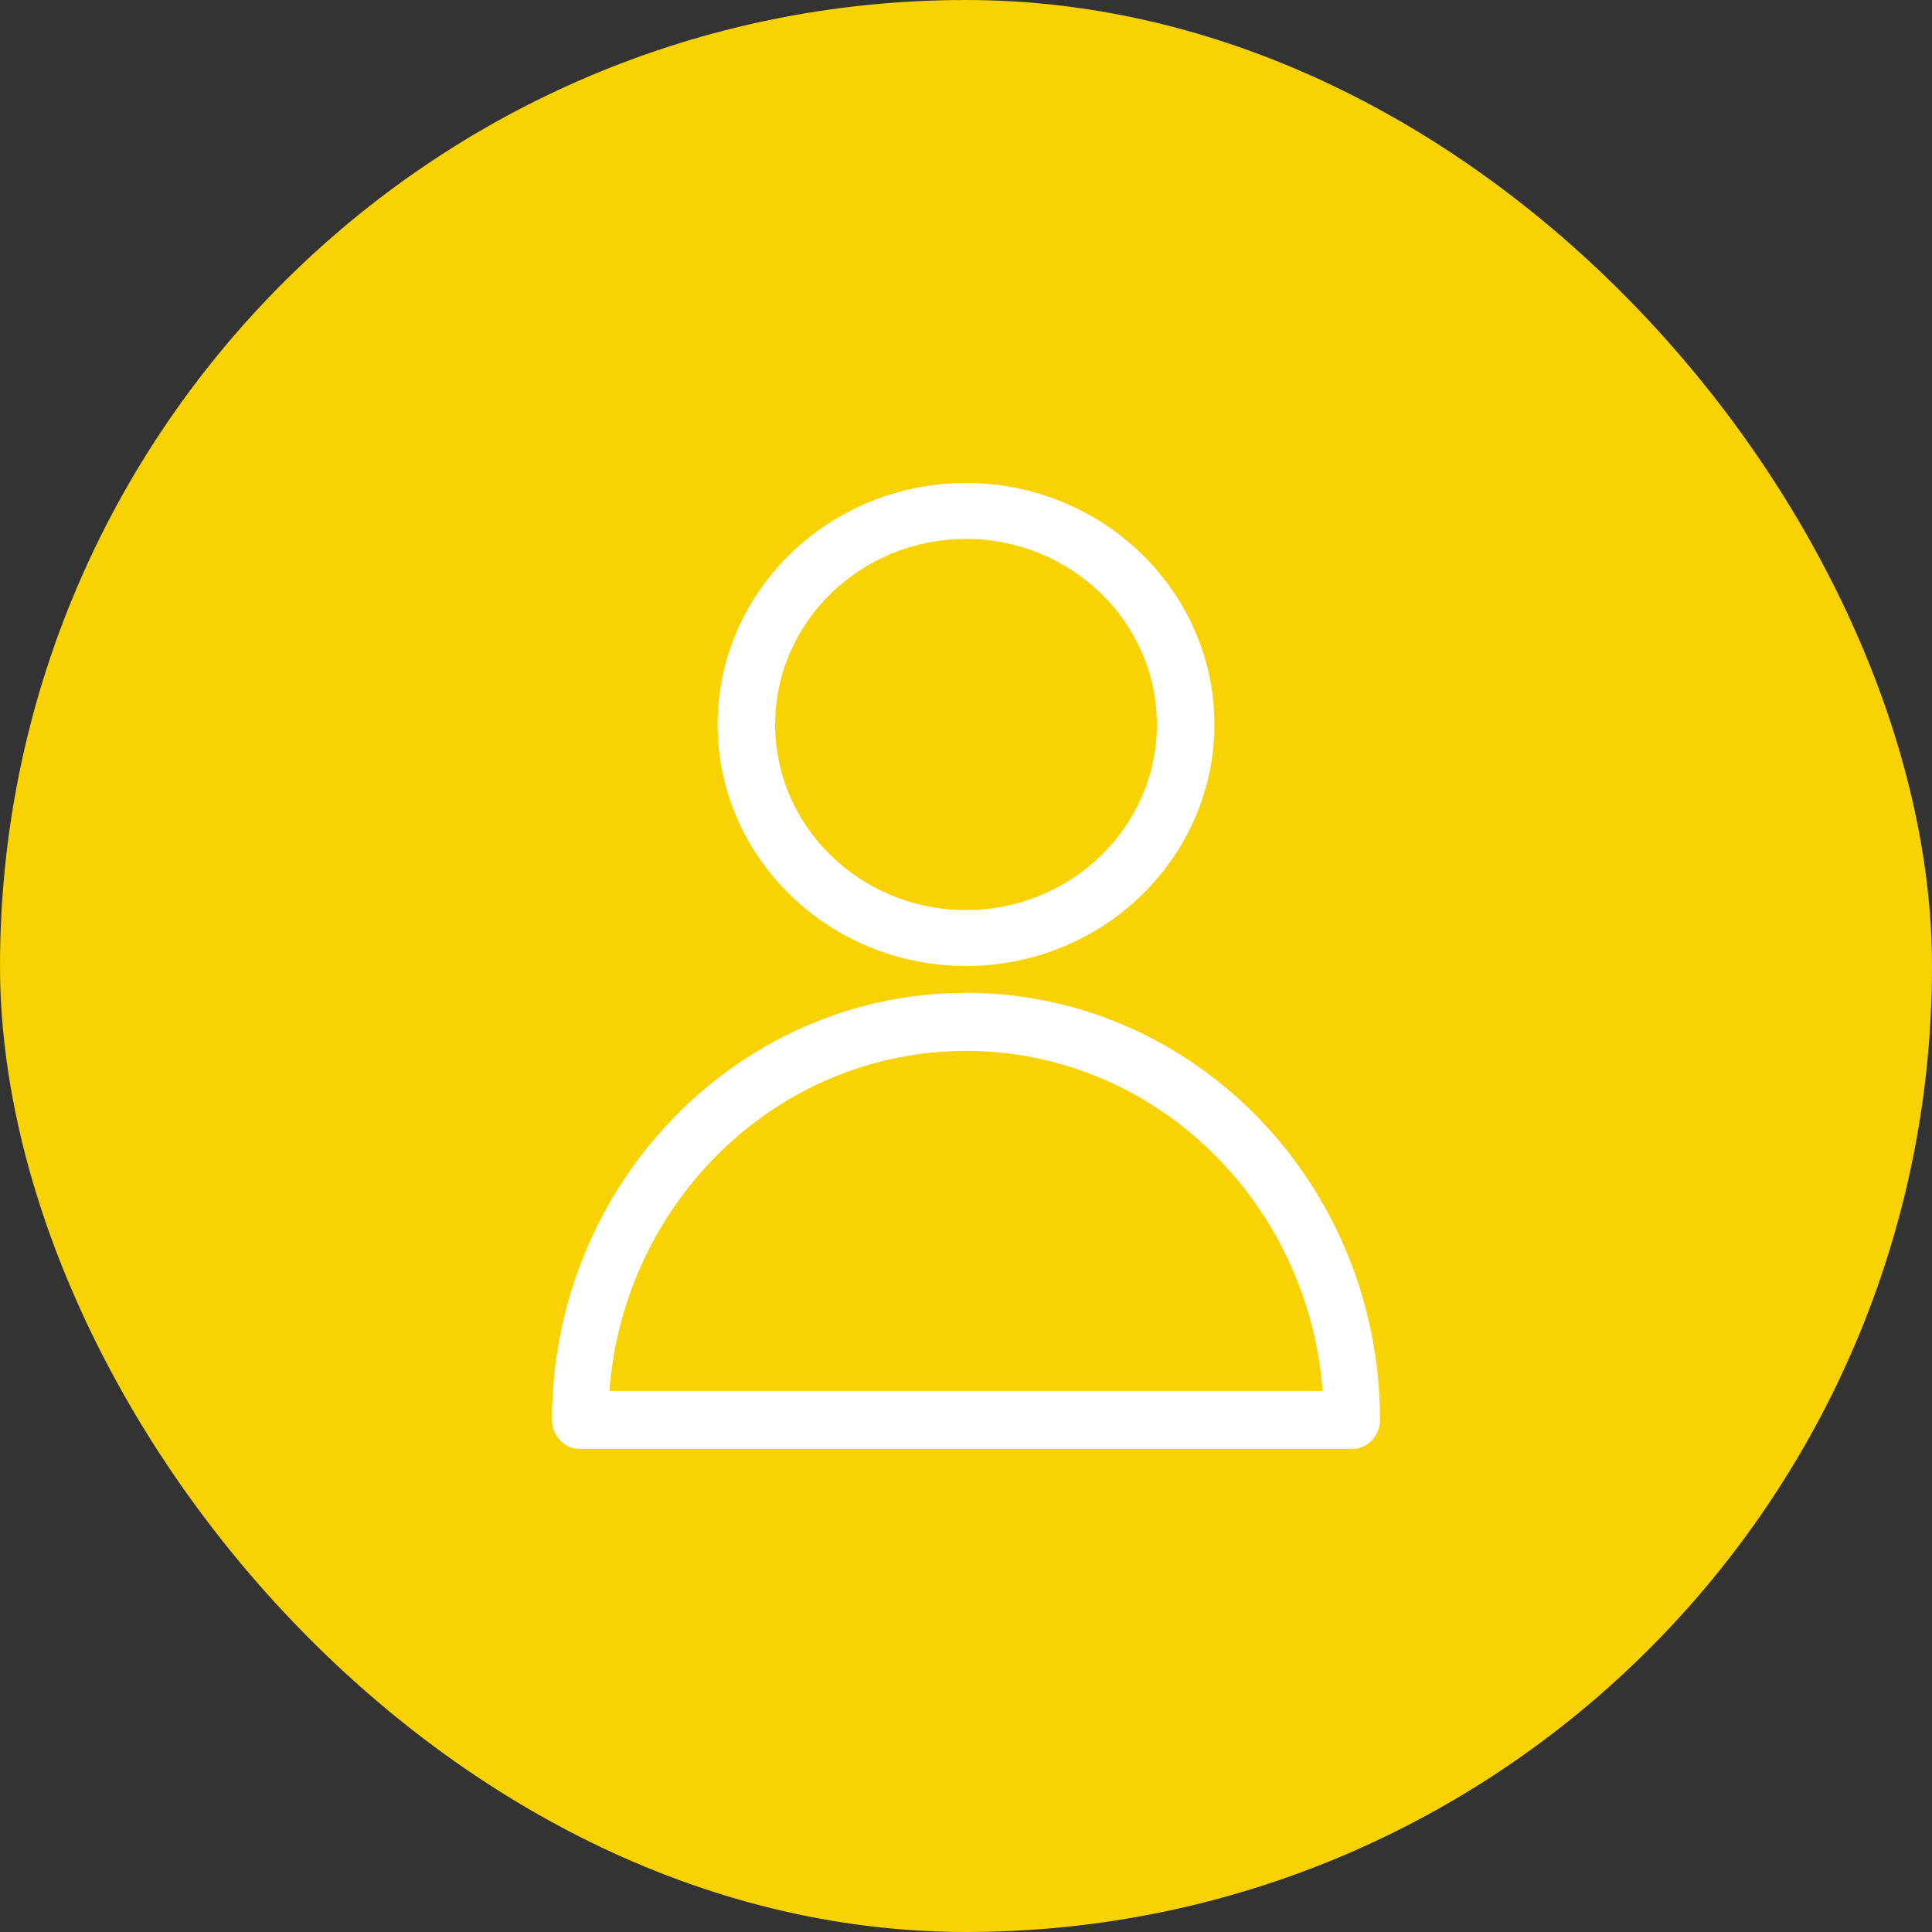
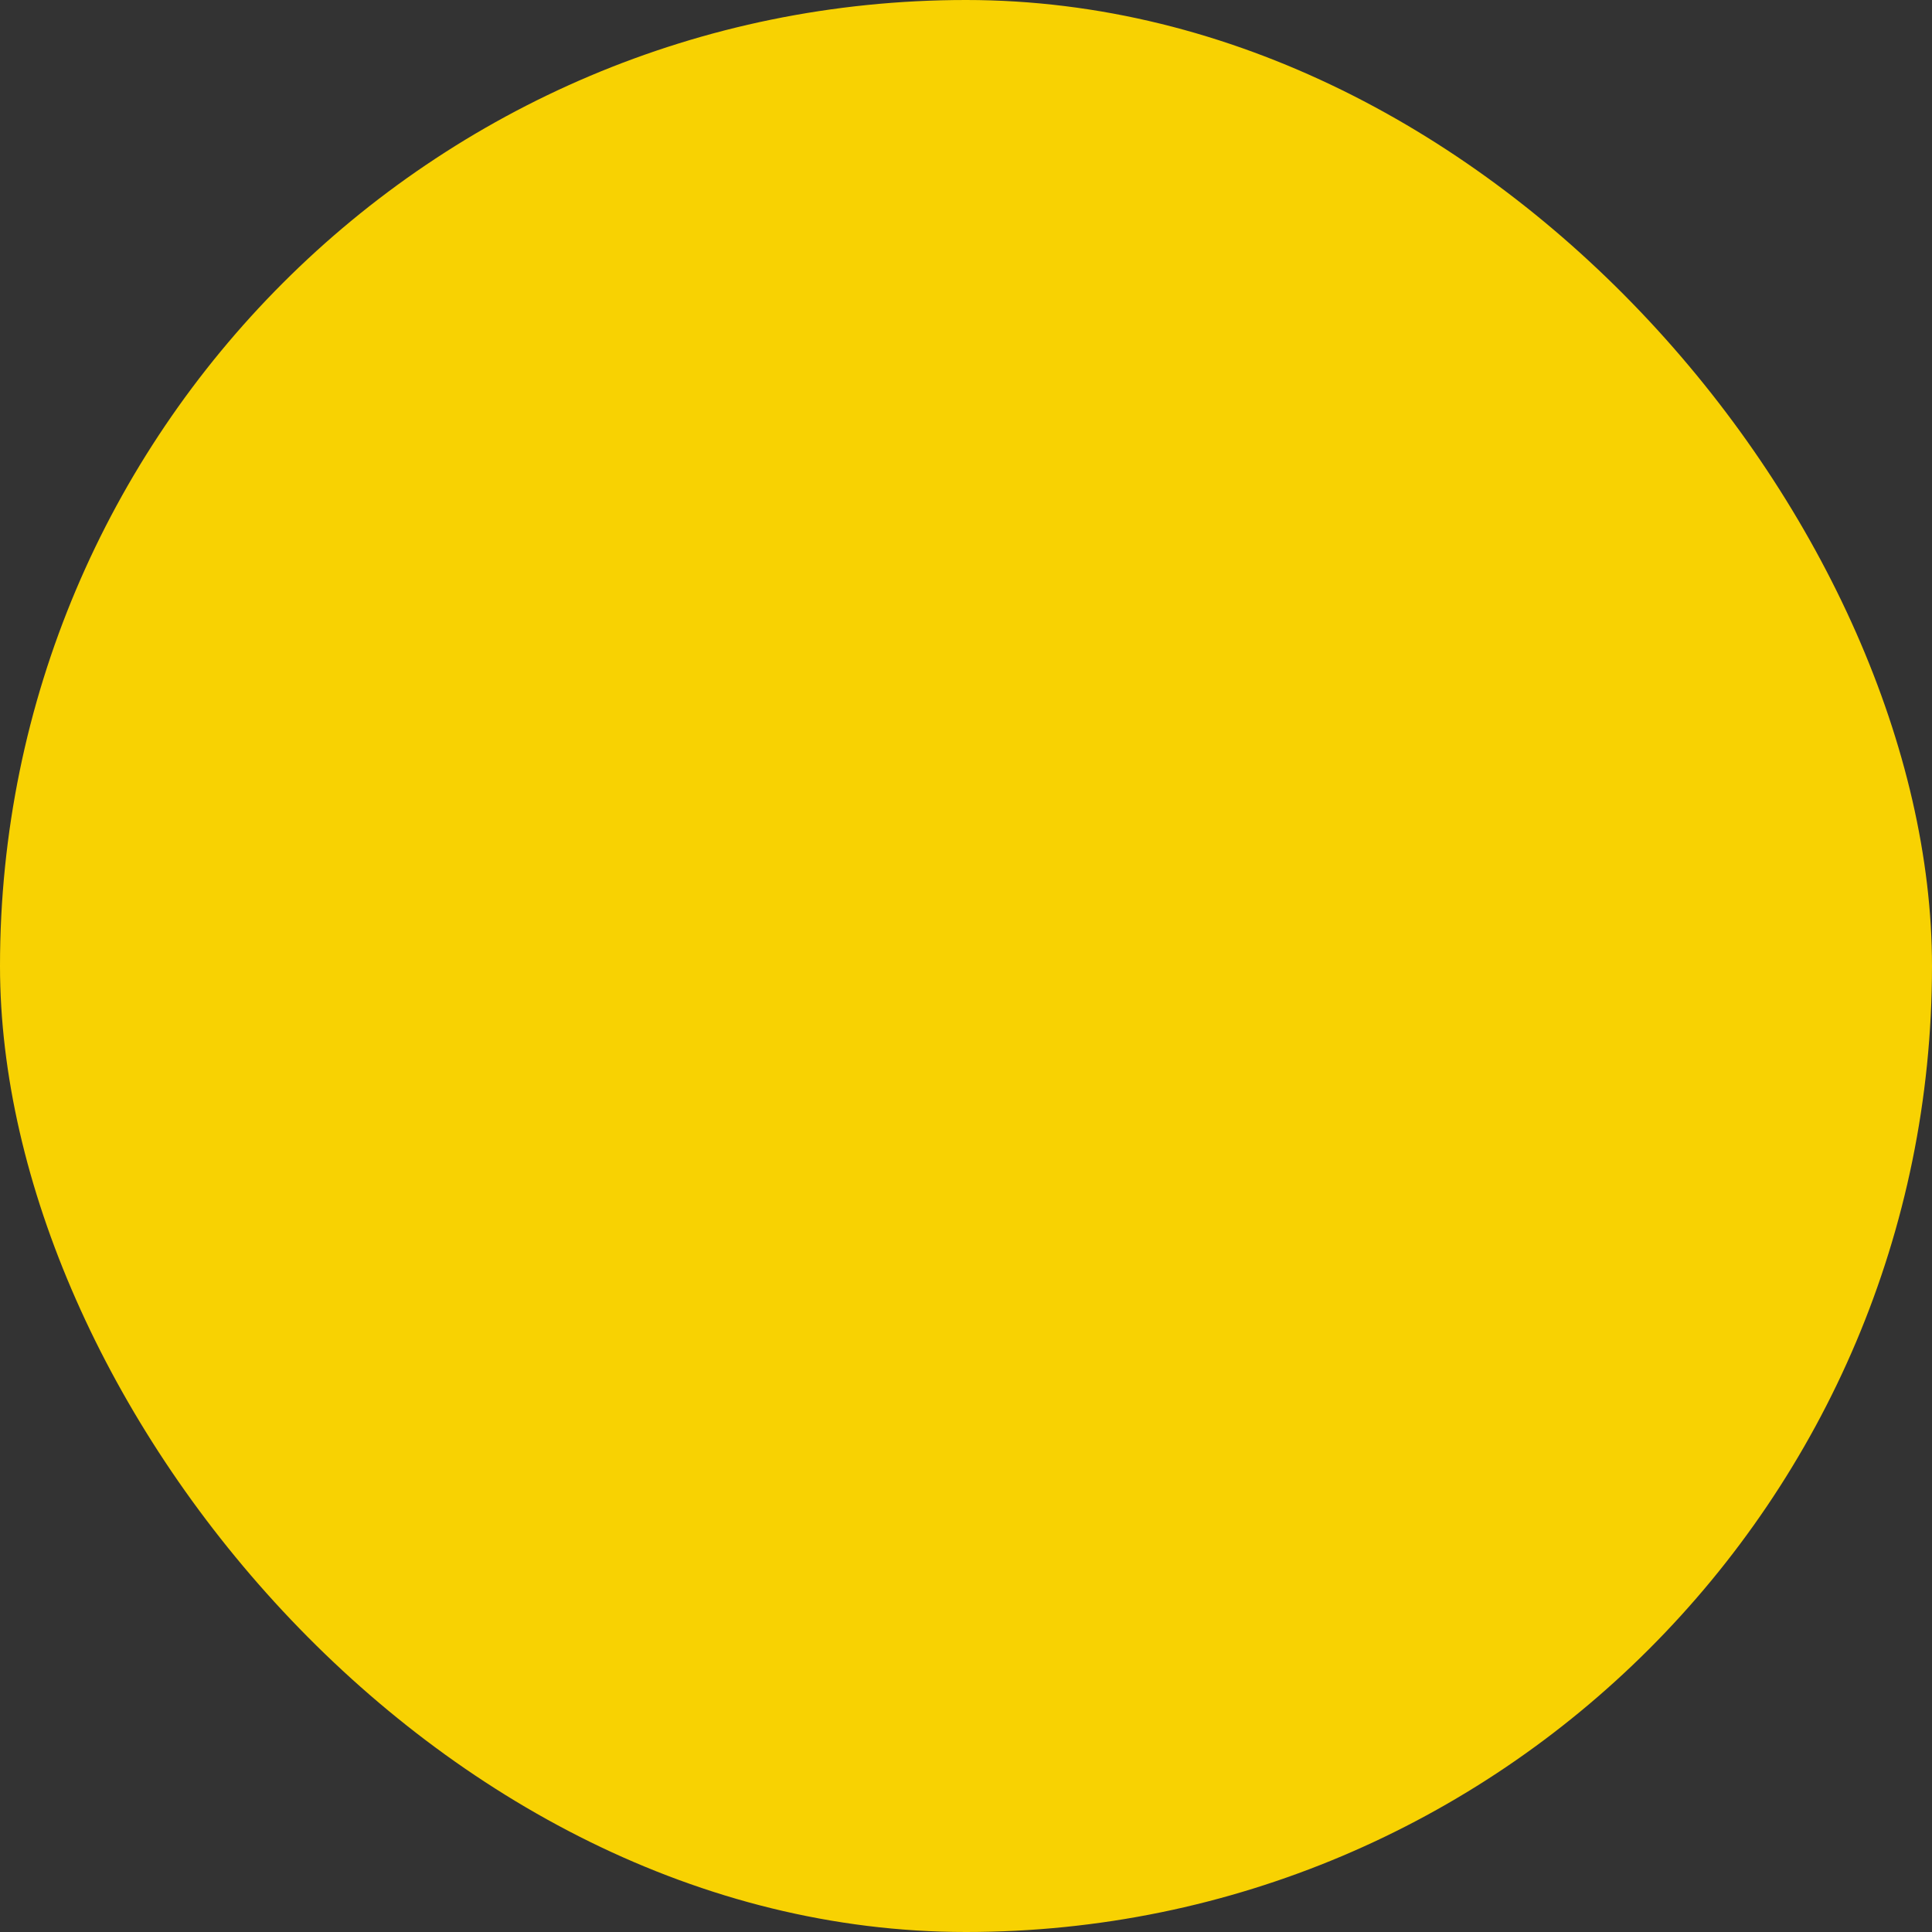
<svg xmlns="http://www.w3.org/2000/svg" width="56" height="56" viewBox="0 0 56 56" fill="none">
  <rect x="0" y="0" width="56" height="56" fill="#333333" stroke="none" />
  <rect width="56" height="56" rx="28" fill="#F8D202" />
-   <path d="M28 28.778C21.383 28.778 16 34.332 16 41.158C16 41.623 16.365 42 16.816 42H39.184C39.635 42 40 41.623 40 41.158C40 34.332 34.617 28.778 28 28.778ZM17.664 40.317C18.081 34.81 22.558 30.461 28 30.461C33.442 30.461 37.919 34.81 38.336 40.317H17.664Z" fill="white" />
-   <path d="M28 28C31.97 28 35.2 24.86 35.2 21C35.2 17.14 31.97 14 28 14C24.03 14 20.8 17.14 20.8 21C20.8 24.86 24.03 28 28 28ZM28 15.621C31.05 15.621 33.533 18.034 33.533 21C33.533 23.966 31.05 26.379 28 26.379C24.949 26.379 22.468 23.966 22.468 21C22.468 18.034 24.949 15.621 28 15.621Z" fill="white" />
</svg>